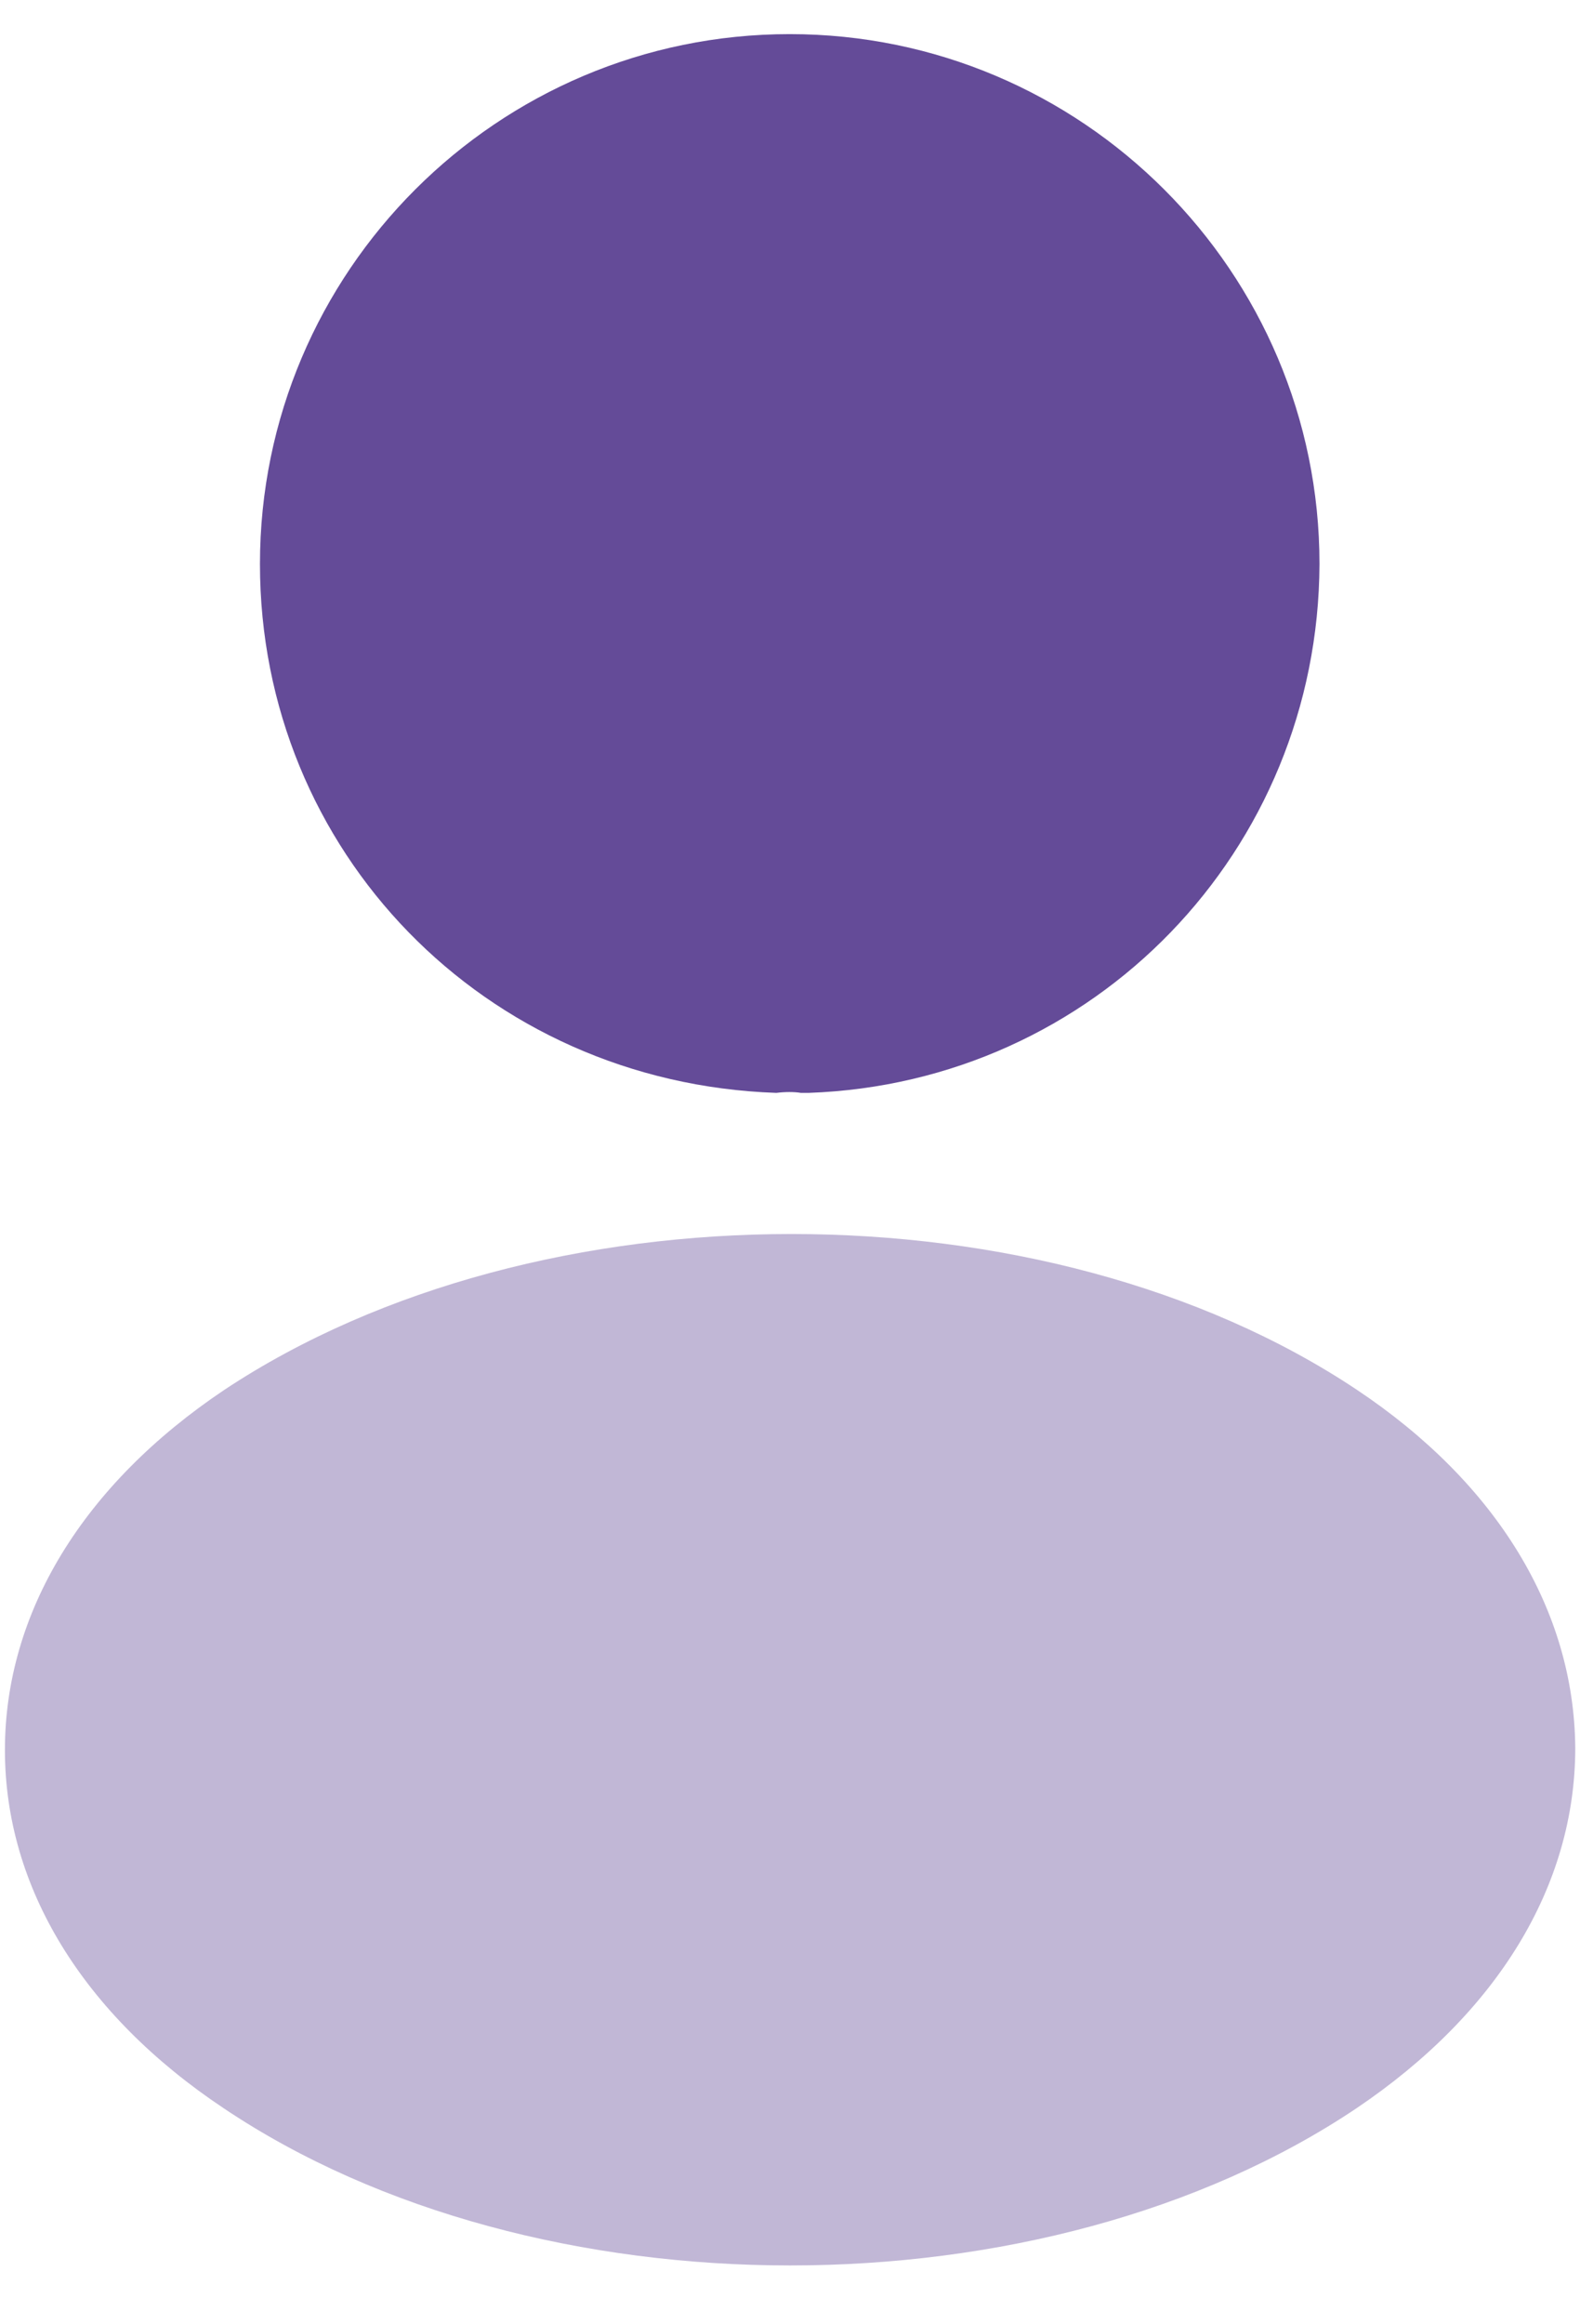
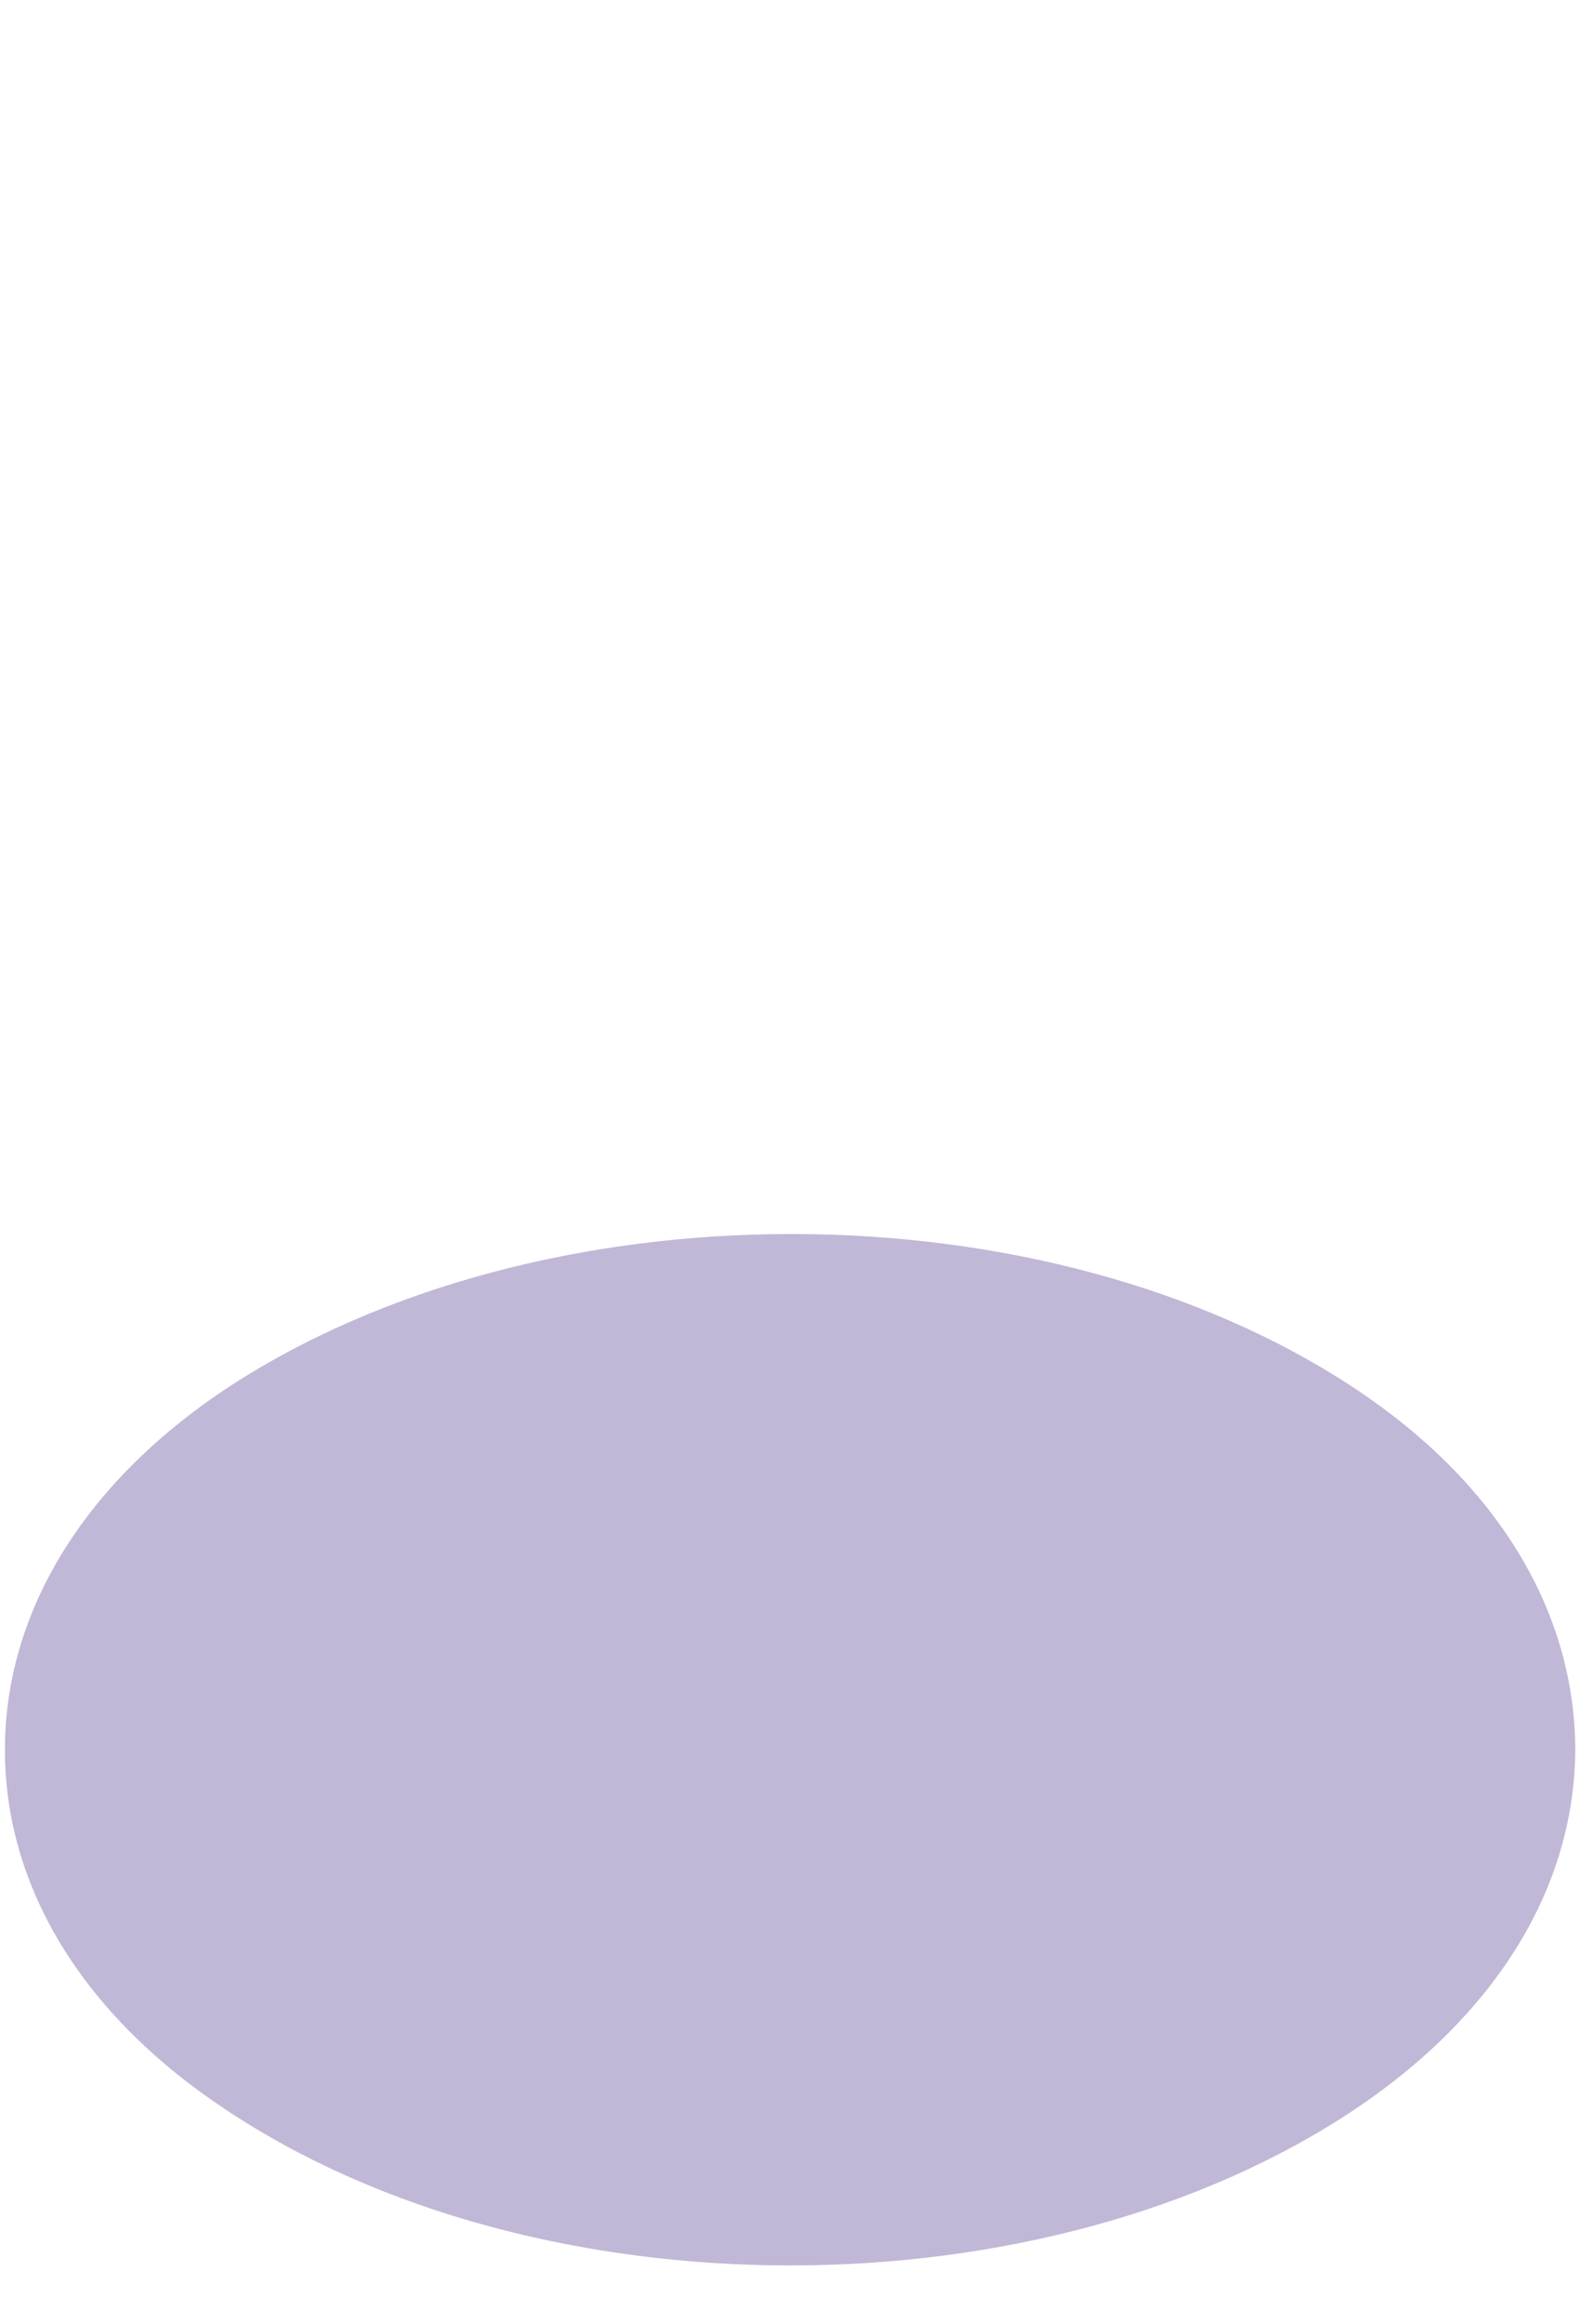
<svg xmlns="http://www.w3.org/2000/svg" width="17" height="25" viewBox="0 0 17 25" fill="none">
-   <path d="M8.497 0.367C5.353 0.367 2.797 2.923 2.797 6.067C2.797 9.151 5.209 11.647 8.353 11.755C8.449 11.743 8.545 11.743 8.617 11.755C8.641 11.755 8.653 11.755 8.677 11.755C8.689 11.755 8.689 11.755 8.701 11.755C11.773 11.647 14.185 9.151 14.197 6.067C14.197 2.923 11.641 0.367 8.497 0.367Z" fill="#644B98" />
  <path opacity="0.4" d="M14.597 14.947C11.249 12.715 5.789 12.715 2.417 14.947C0.893 15.967 0.053 17.347 0.053 18.823C0.053 20.299 0.893 21.667 2.405 22.675C4.085 23.803 6.293 24.367 8.501 24.367C10.709 24.367 12.917 23.803 14.597 22.675C16.109 21.655 16.949 20.287 16.949 18.799C16.937 17.323 16.109 15.955 14.597 14.947Z" fill="#644B98" />
</svg>